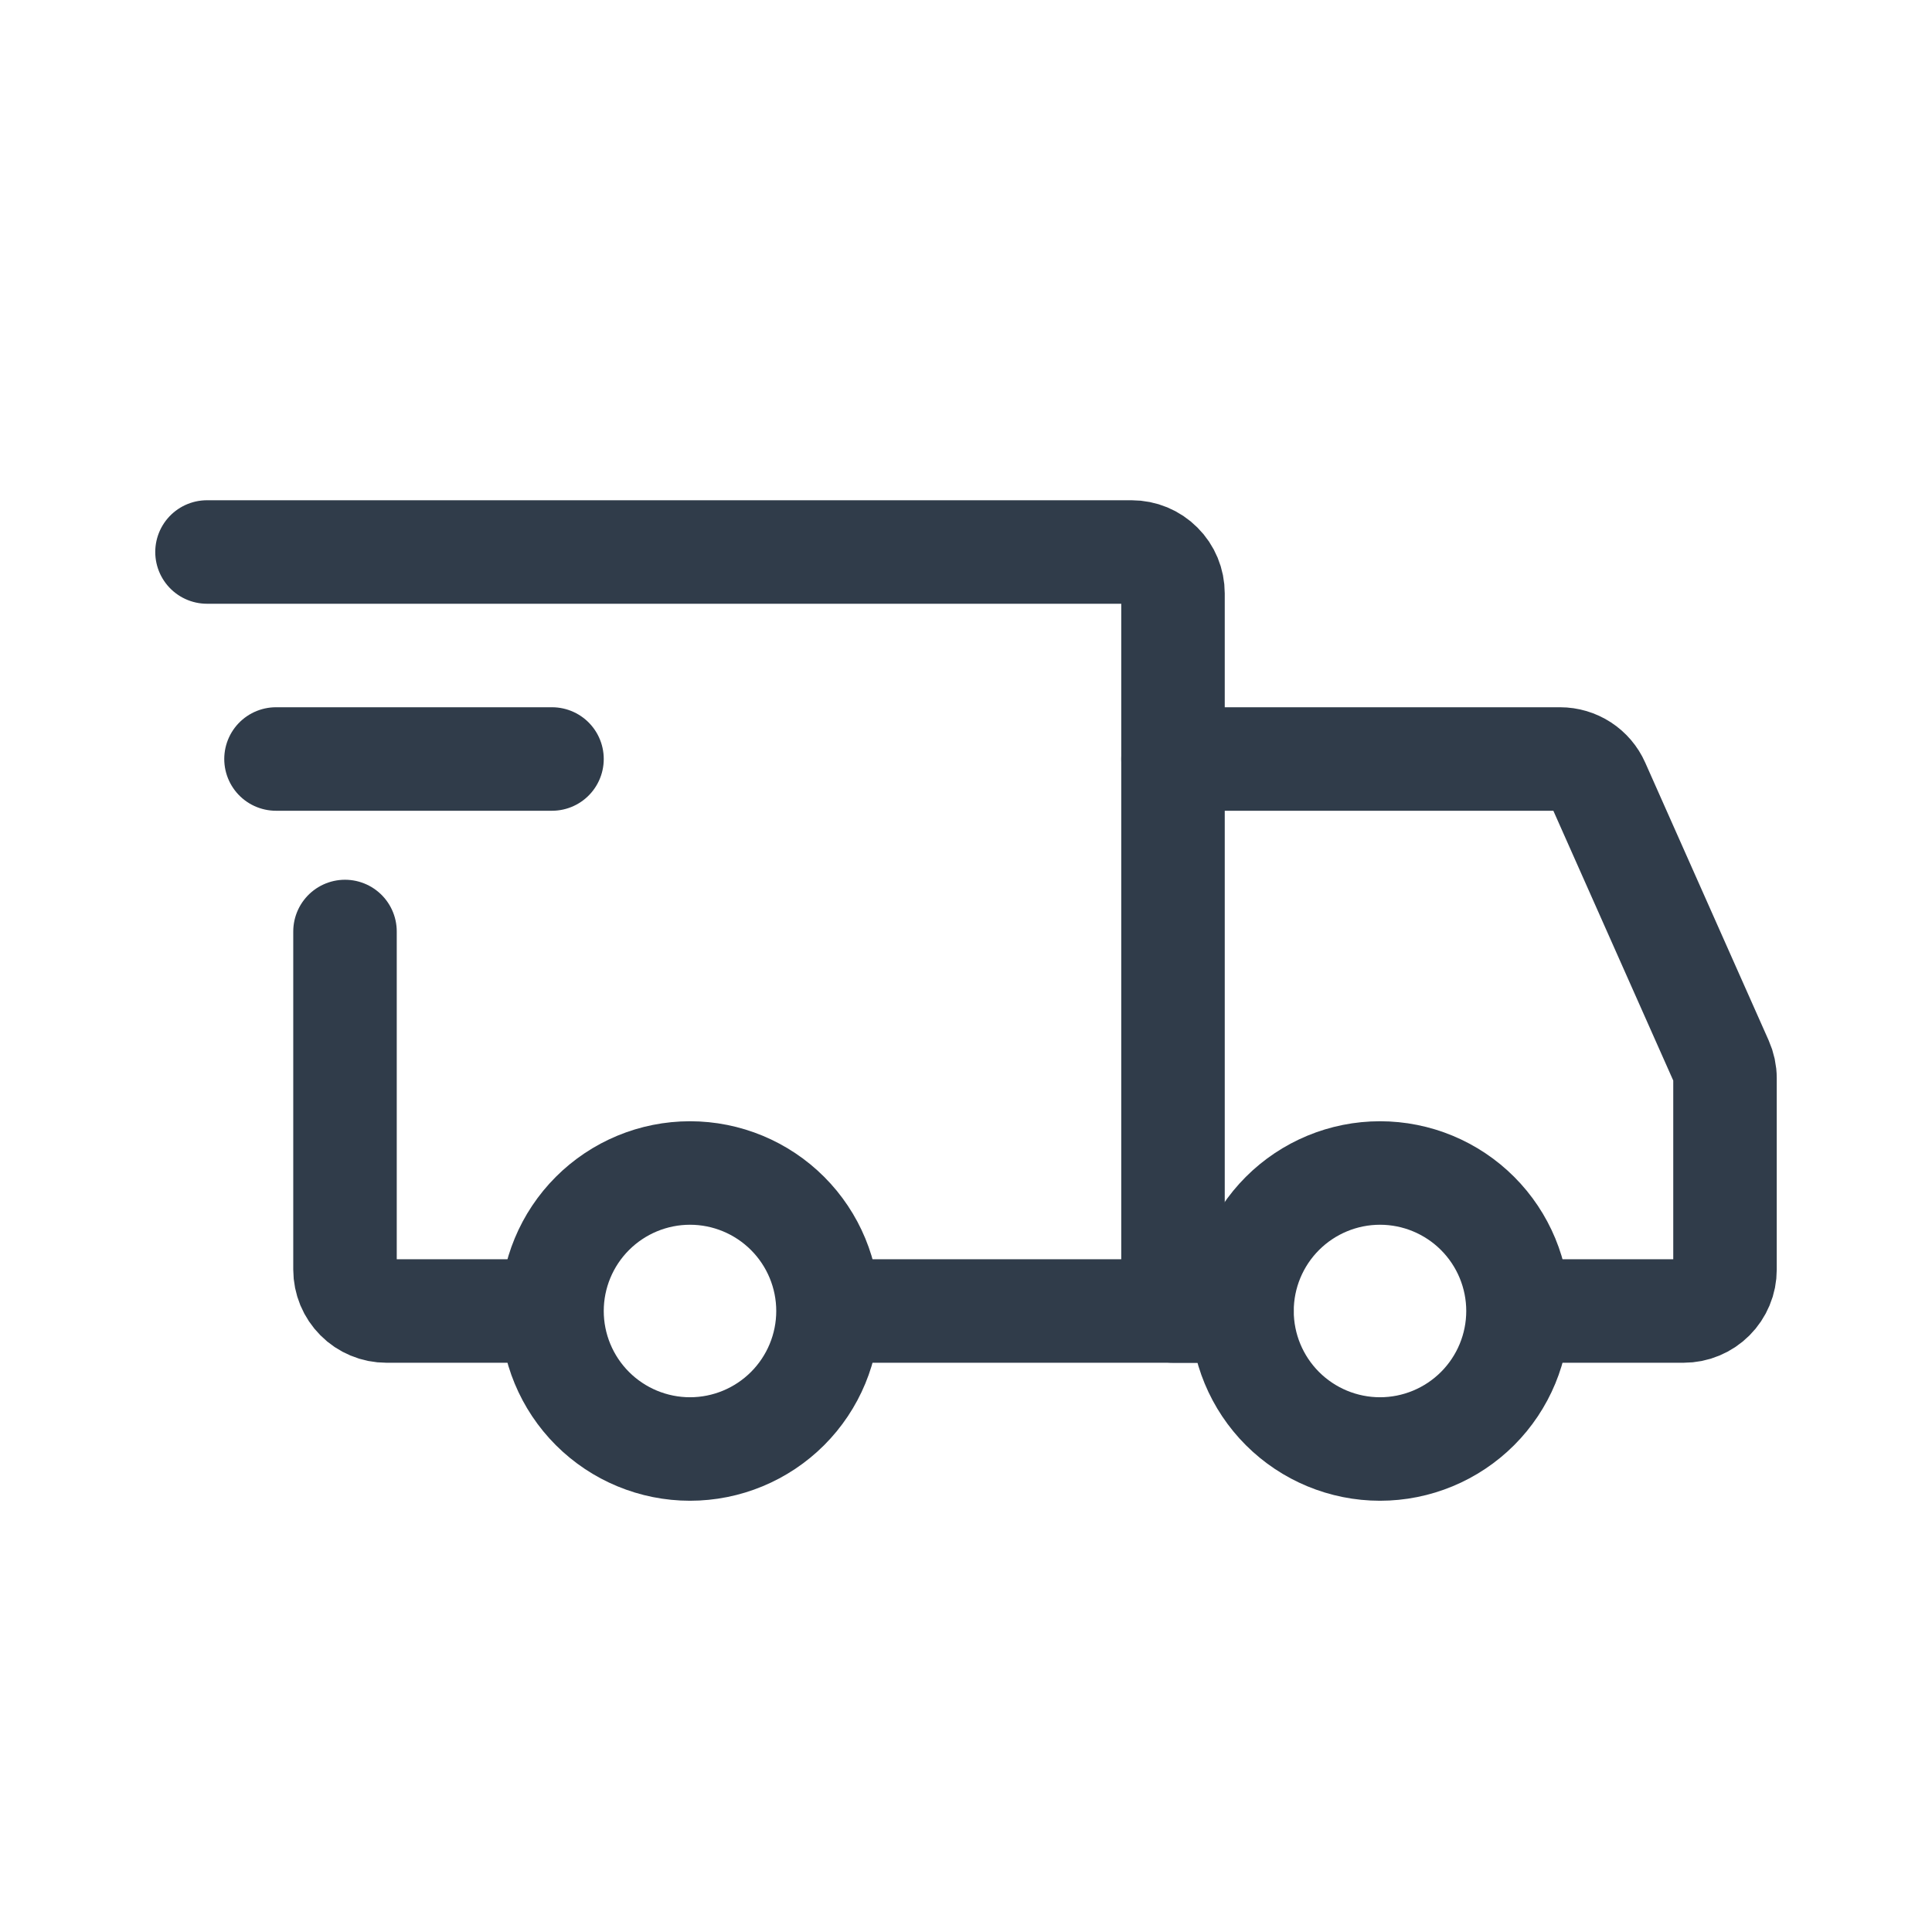
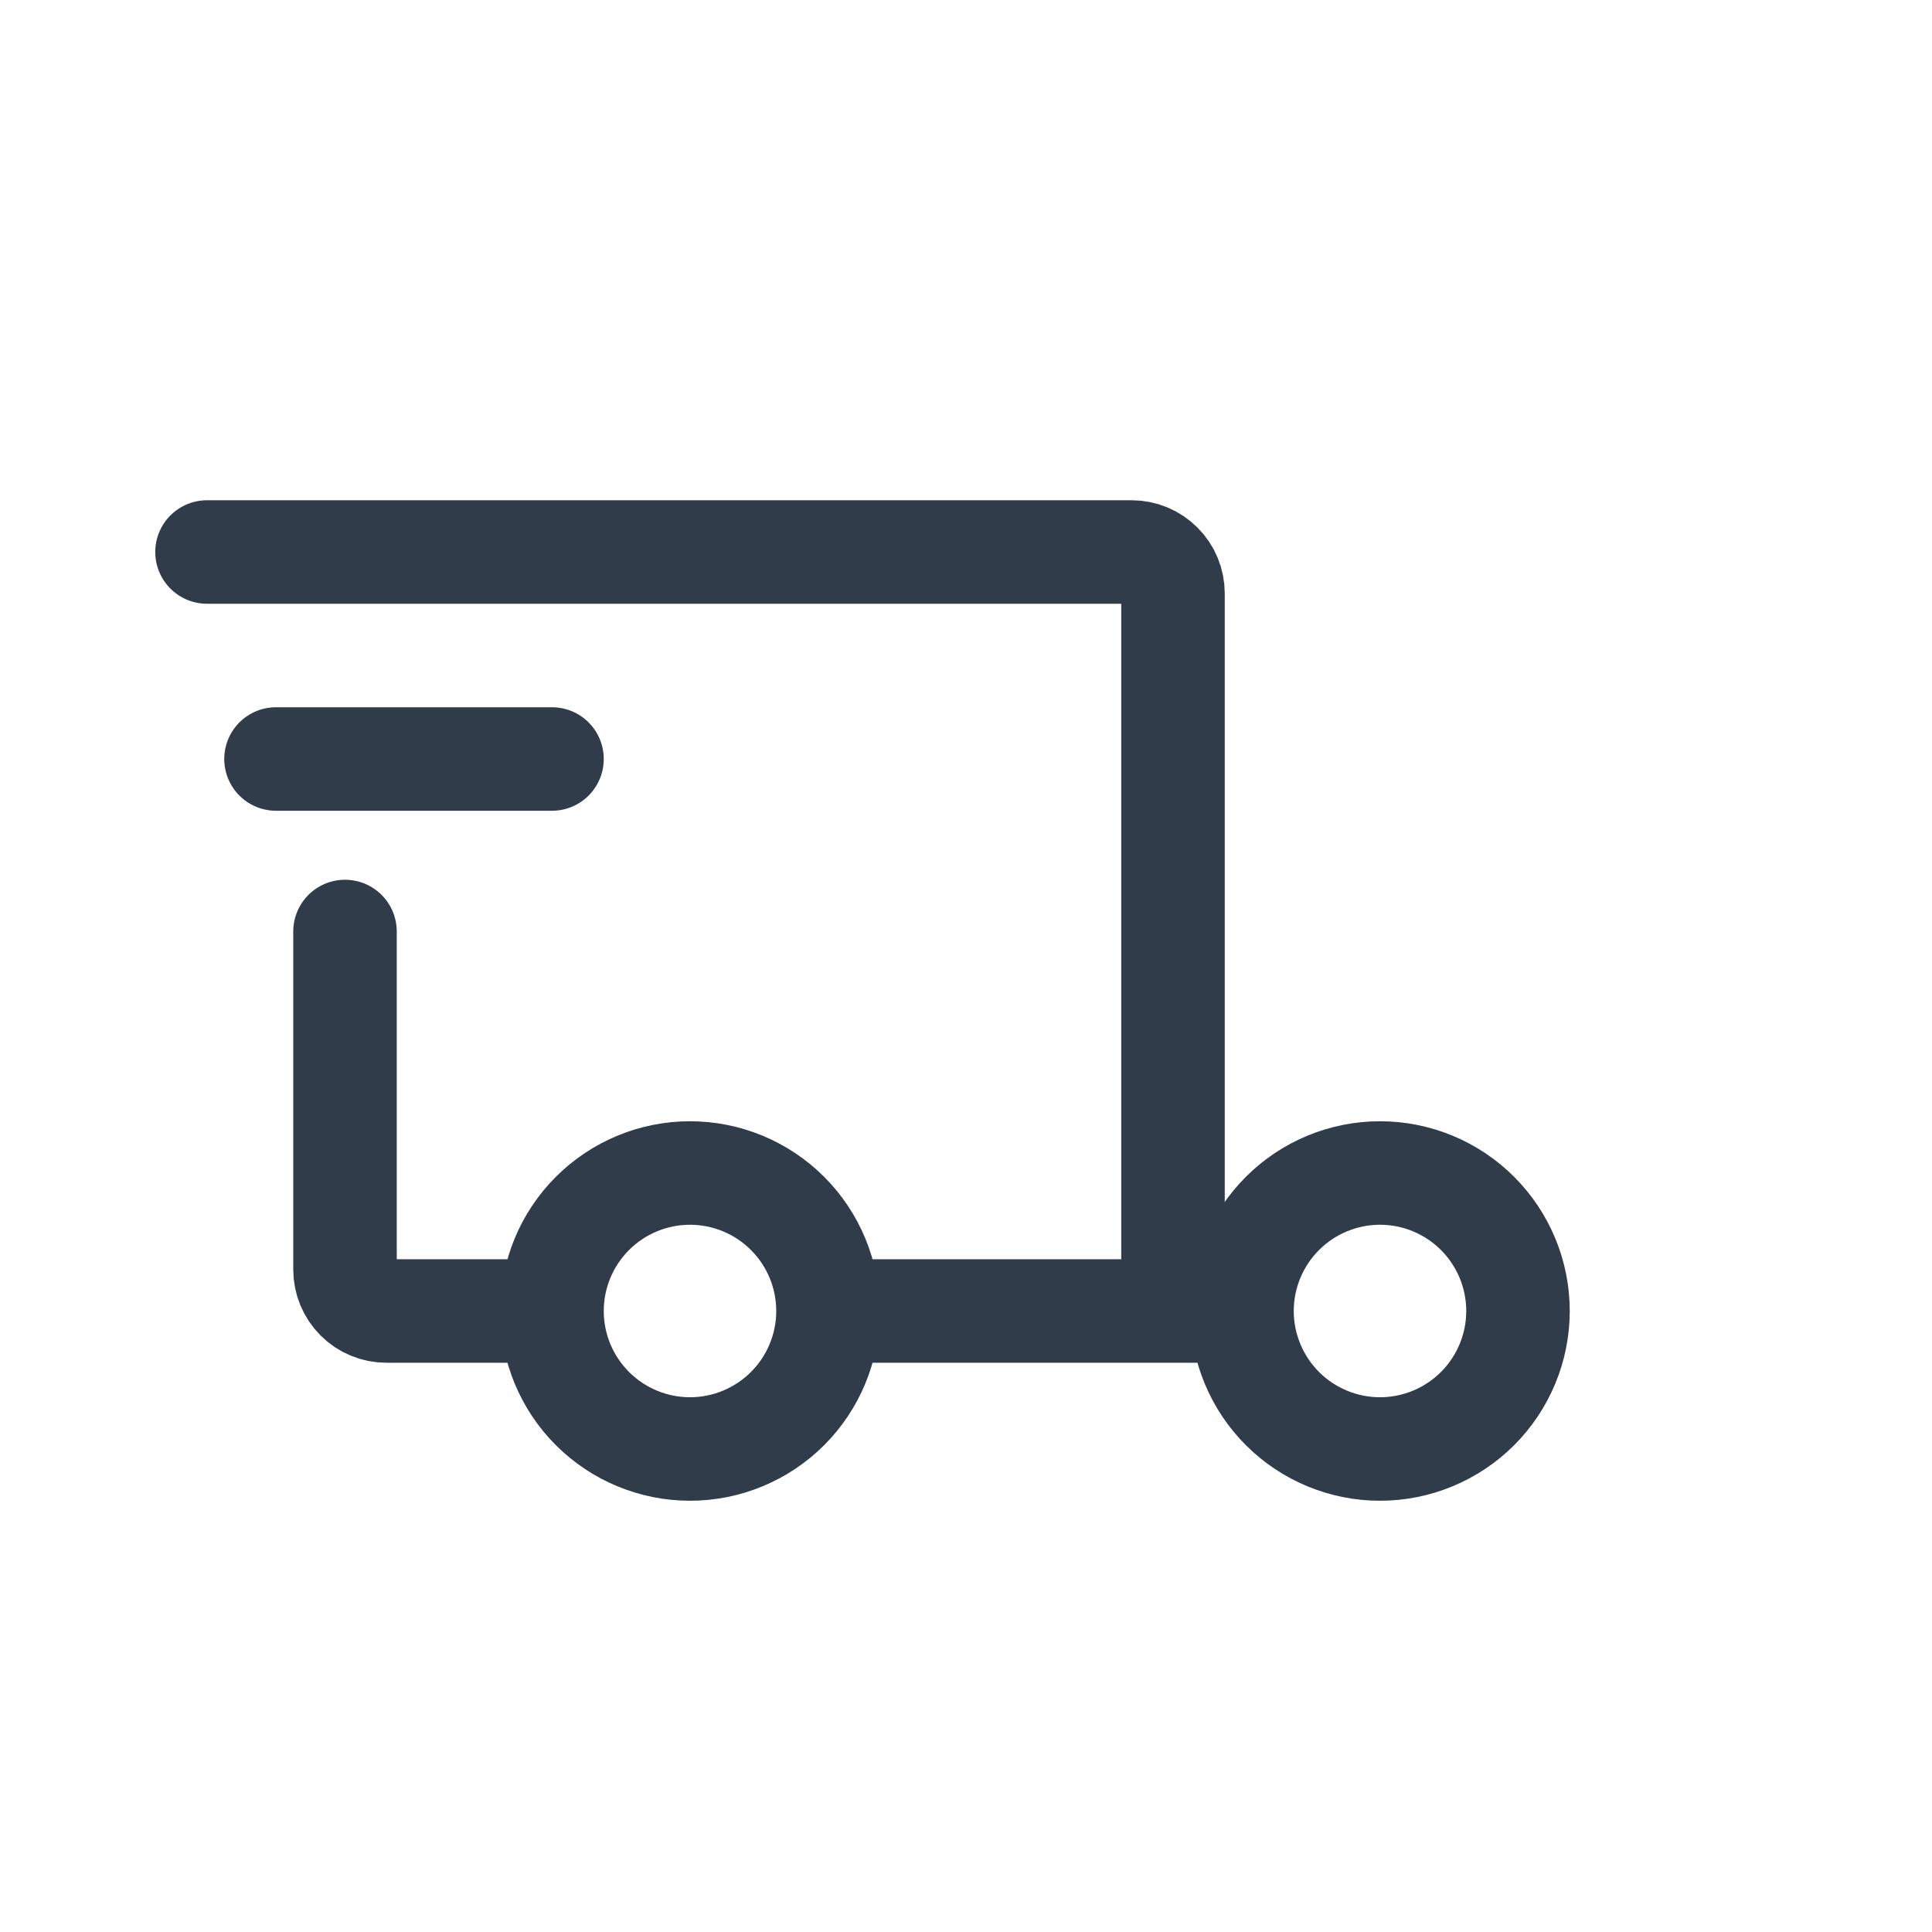
<svg xmlns="http://www.w3.org/2000/svg" width="28" height="28" viewBox="0 0 28 28" fill="none">
  <path d="M10 21C10.53 21 11.039 20.789 11.414 20.414C11.789 20.039 12 19.53 12 19C12 18.47 11.789 17.961 11.414 17.586C11.039 17.211 10.53 17 10 17C9.47 17 8.961 17.211 8.586 17.586C8.211 17.961 8 18.47 8 19C8 19.53 8.211 20.039 8.586 20.414C8.961 20.789 9.47 21 10 21V21ZM20 21C20.53 21 21.039 20.789 21.414 20.414C21.789 20.039 22 19.53 22 19C22 18.47 21.789 17.961 21.414 17.586C21.039 17.211 20.53 17 20 17C19.47 17 18.961 17.211 18.586 17.586C18.211 17.961 18 18.47 18 19C18 19.53 18.211 20.039 18.586 20.414C18.961 20.789 19.47 21 20 21V21Z" stroke="#303C4A" stroke-width="1.5" stroke-miterlimit="1.5" stroke-linecap="round" stroke-linejoin="round" />
  <path d="M12.05 19H17V8.6C17 8.441 16.937 8.288 16.824 8.176C16.712 8.063 16.559 8 16.4 8H3M7.65 19H5.6C5.521 19 5.443 18.985 5.37 18.954C5.298 18.924 5.231 18.88 5.176 18.824C5.12 18.768 5.076 18.702 5.046 18.63C5.016 18.557 5 18.479 5 18.4V13.5" stroke="#303C4A" stroke-width="1.5" stroke-linecap="round" />
  <path d="M4 11H8" stroke="#303C4A" stroke-width="1.5" stroke-linecap="round" stroke-linejoin="round" />
-   <path d="M17 11H22.61C22.726 11 22.84 11.034 22.937 11.097C23.034 11.16 23.111 11.25 23.158 11.356L24.948 15.384C24.982 15.46 25 15.543 25 15.627V18.4C25 18.479 24.985 18.557 24.954 18.63C24.924 18.702 24.88 18.768 24.824 18.824C24.768 18.88 24.702 18.924 24.63 18.954C24.557 18.985 24.479 19 24.4 19H22.5M17 19H18" stroke="#303C4A" stroke-width="1.5" stroke-linecap="round" />
</svg>